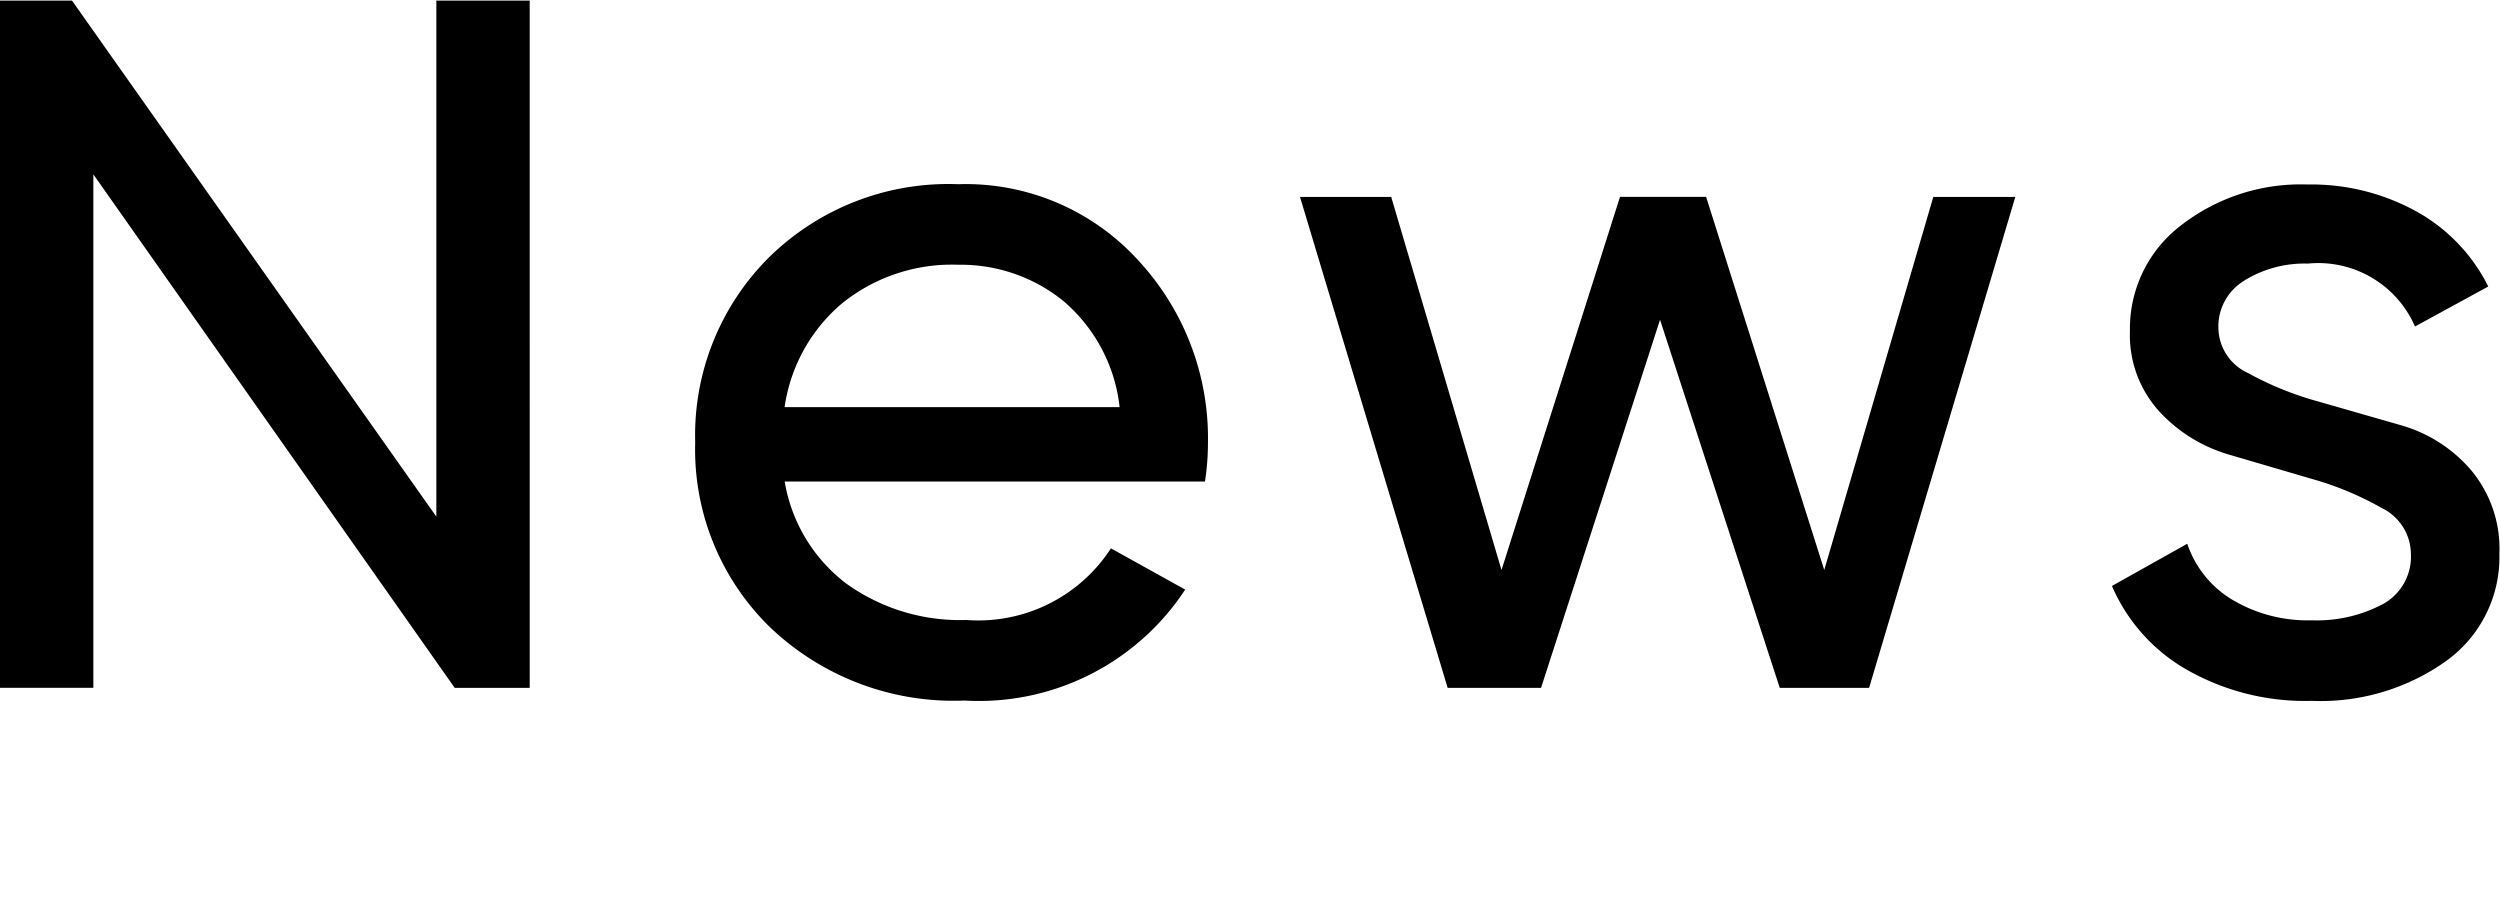
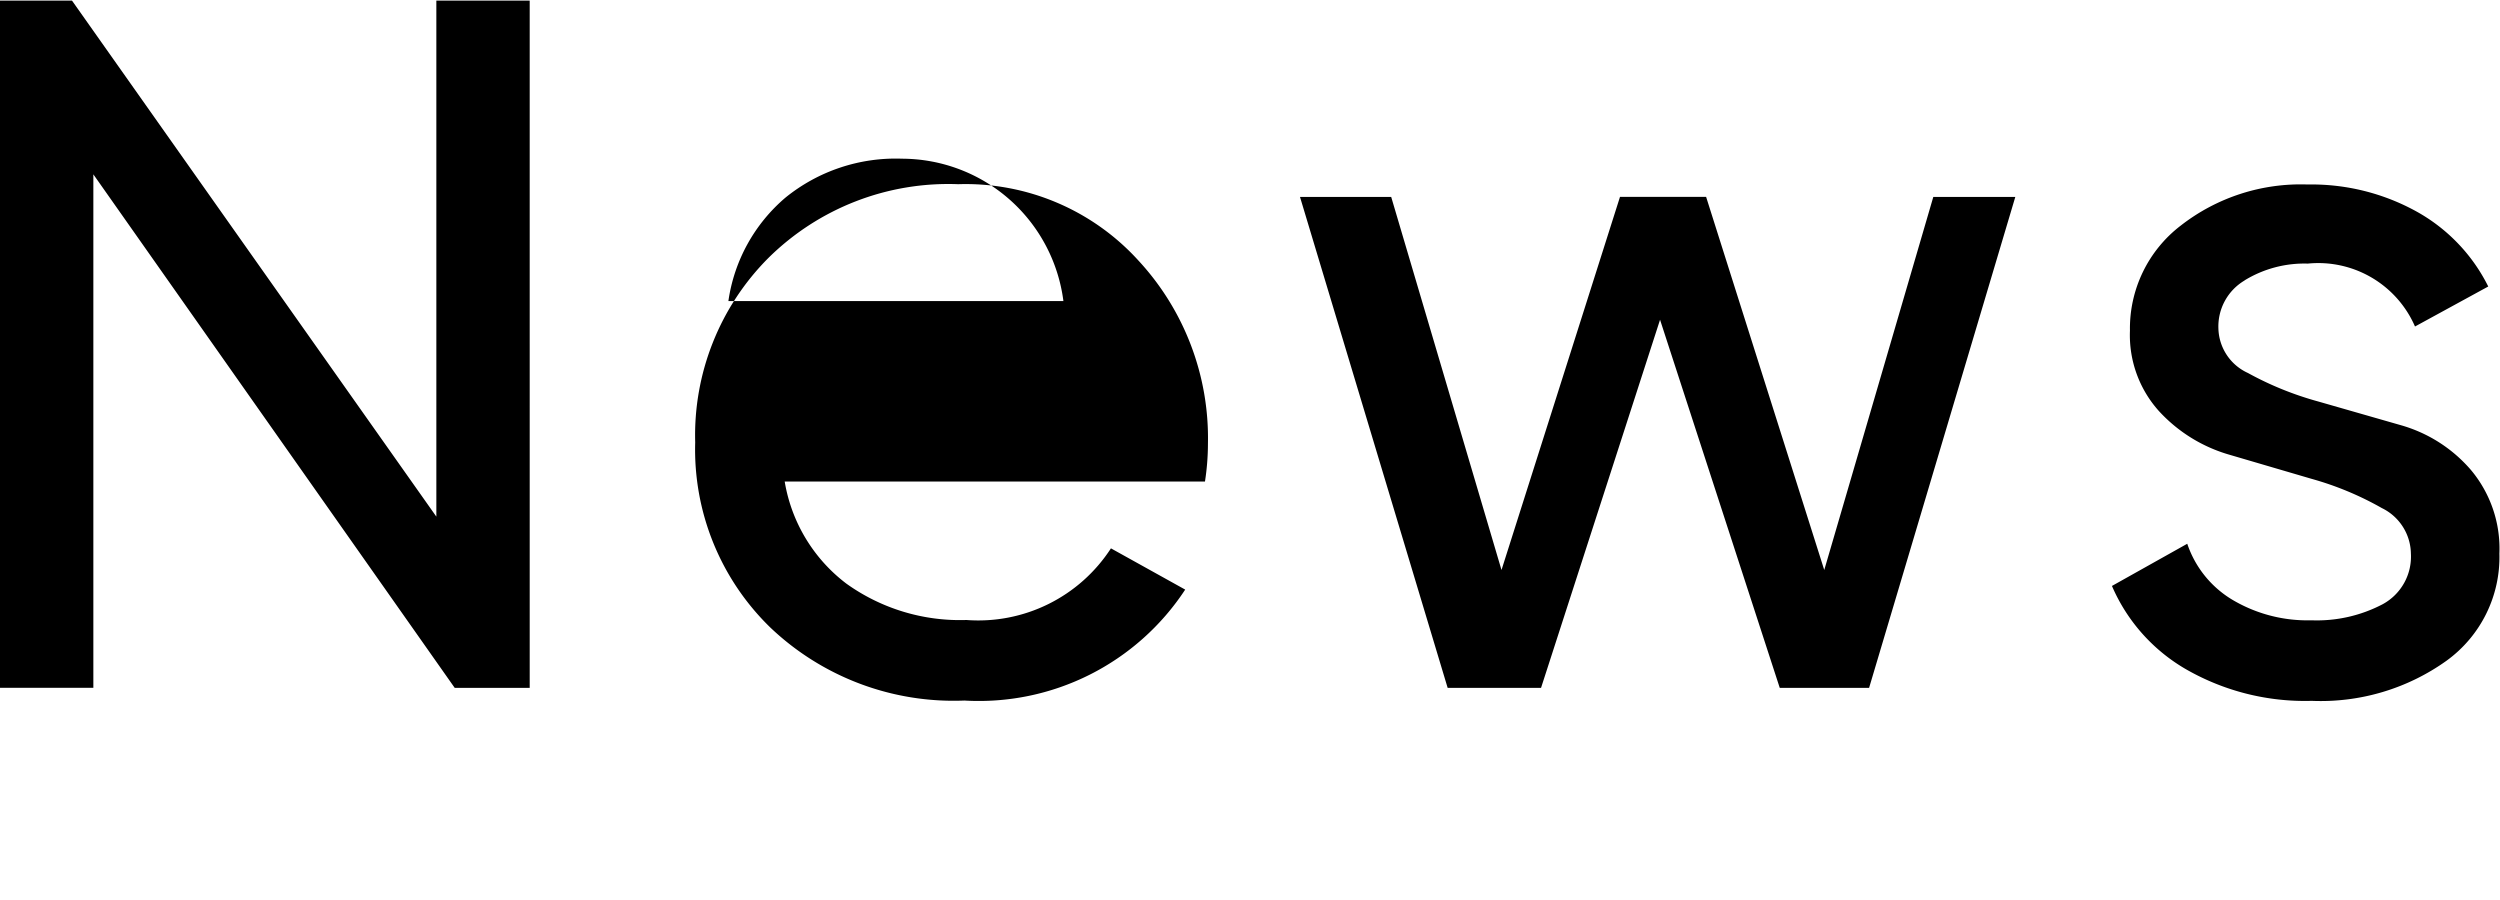
<svg xmlns="http://www.w3.org/2000/svg" id="News.svg" width="50" height="18" viewBox="0 0 50 18">
  <defs>
    <style>
      .cls-1 {
        fill: #fff;
      }

      .cls-2 {
        fill-rule: evenodd;
      }
    </style>
  </defs>
-   <rect id="bg" class="cls-1" width="50" height="18" />
-   <path id="News" class="cls-2" d="M832.728,56.334L825.44,46.012H824V59.756h1.867V49.487l7.227,10.27h1.5V46.012h-1.867V56.334Zm15.371-.7a5.068,5.068,0,0,0,.06-0.766,5.23,5.23,0,0,0-1.395-3.662,4.666,4.666,0,0,0-3.6-1.522,5.116,5.116,0,0,0-3.794,1.473,5.02,5.02,0,0,0-1.466,3.691,4.96,4.96,0,0,0,1.5,3.7,5.317,5.317,0,0,0,3.884,1.463,4.936,4.936,0,0,0,4.416-2.219l-1.485-.825a3.162,3.162,0,0,1-2.891,1.433,3.9,3.9,0,0,1-2.4-.727,3.224,3.224,0,0,1-1.234-2.042H848.1Zm-2.831-3.613a3.247,3.247,0,0,1,1.124,2.121h-6.7a3.336,3.336,0,0,1,1.144-2.071,3.5,3.5,0,0,1,2.329-.776A3.262,3.262,0,0,1,845.268,52.02ZM860.485,57.4l-2.363-7.463H856.4L854.03,57.4l-2.206-7.461H850l2.953,9.818h1.868l2.38-7.362,2.394,7.362h1.787l2.924-9.818h-1.64Zm8.406-5.792a2.287,2.287,0,0,1,1.265-.336A2.109,2.109,0,0,1,872.3,52.53l1.465-.8a3.492,3.492,0,0,0-1.435-1.5,4.343,4.343,0,0,0-2.178-.54,3.9,3.9,0,0,0-2.54.824,2.591,2.591,0,0,0-1.013,2.1,2.271,2.271,0,0,0,.582,1.61,3.062,3.062,0,0,0,1.409.871l1.646,0.483a6.22,6.22,0,0,1,1.4.583,1.03,1.03,0,0,1,.582.912,1.083,1.083,0,0,1-.562,1.01,2.828,2.828,0,0,1-1.425.323,2.941,2.941,0,0,1-1.586-.412,2.079,2.079,0,0,1-.9-1.119l-1.506.844a3.54,3.54,0,0,0,1.486,1.669,4.774,4.774,0,0,0,2.509.629,4.323,4.323,0,0,0,2.7-.805,2.558,2.558,0,0,0,1.054-2.14,2.448,2.448,0,0,0-.574-1.678,2.889,2.889,0,0,0-1.4-.891l-1.645-.472a6.455,6.455,0,0,1-1.41-.571,1.006,1.006,0,0,1-.591-0.893A1.068,1.068,0,0,1,868.891,51.61Z" transform="translate(-824 -46)" />
+   <path id="News" class="cls-2" d="M832.728,56.334L825.44,46.012H824V59.756h1.867V49.487l7.227,10.27h1.5V46.012h-1.867V56.334Zm15.371-.7a5.068,5.068,0,0,0,.06-0.766,5.23,5.23,0,0,0-1.395-3.662,4.666,4.666,0,0,0-3.6-1.522,5.116,5.116,0,0,0-3.794,1.473,5.02,5.02,0,0,0-1.466,3.691,4.96,4.96,0,0,0,1.5,3.7,5.317,5.317,0,0,0,3.884,1.463,4.936,4.936,0,0,0,4.416-2.219l-1.485-.825a3.162,3.162,0,0,1-2.891,1.433,3.9,3.9,0,0,1-2.4-.727,3.224,3.224,0,0,1-1.234-2.042H848.1Zm-2.831-3.613h-6.7a3.336,3.336,0,0,1,1.144-2.071,3.5,3.5,0,0,1,2.329-.776A3.262,3.262,0,0,1,845.268,52.02ZM860.485,57.4l-2.363-7.463H856.4L854.03,57.4l-2.206-7.461H850l2.953,9.818h1.868l2.38-7.362,2.394,7.362h1.787l2.924-9.818h-1.64Zm8.406-5.792a2.287,2.287,0,0,1,1.265-.336A2.109,2.109,0,0,1,872.3,52.53l1.465-.8a3.492,3.492,0,0,0-1.435-1.5,4.343,4.343,0,0,0-2.178-.54,3.9,3.9,0,0,0-2.54.824,2.591,2.591,0,0,0-1.013,2.1,2.271,2.271,0,0,0,.582,1.61,3.062,3.062,0,0,0,1.409.871l1.646,0.483a6.22,6.22,0,0,1,1.4.583,1.03,1.03,0,0,1,.582.912,1.083,1.083,0,0,1-.562,1.01,2.828,2.828,0,0,1-1.425.323,2.941,2.941,0,0,1-1.586-.412,2.079,2.079,0,0,1-.9-1.119l-1.506.844a3.54,3.54,0,0,0,1.486,1.669,4.774,4.774,0,0,0,2.509.629,4.323,4.323,0,0,0,2.7-.805,2.558,2.558,0,0,0,1.054-2.14,2.448,2.448,0,0,0-.574-1.678,2.889,2.889,0,0,0-1.4-.891l-1.645-.472a6.455,6.455,0,0,1-1.41-.571,1.006,1.006,0,0,1-.591-0.893A1.068,1.068,0,0,1,868.891,51.61Z" transform="translate(-824 -46)" />
</svg>